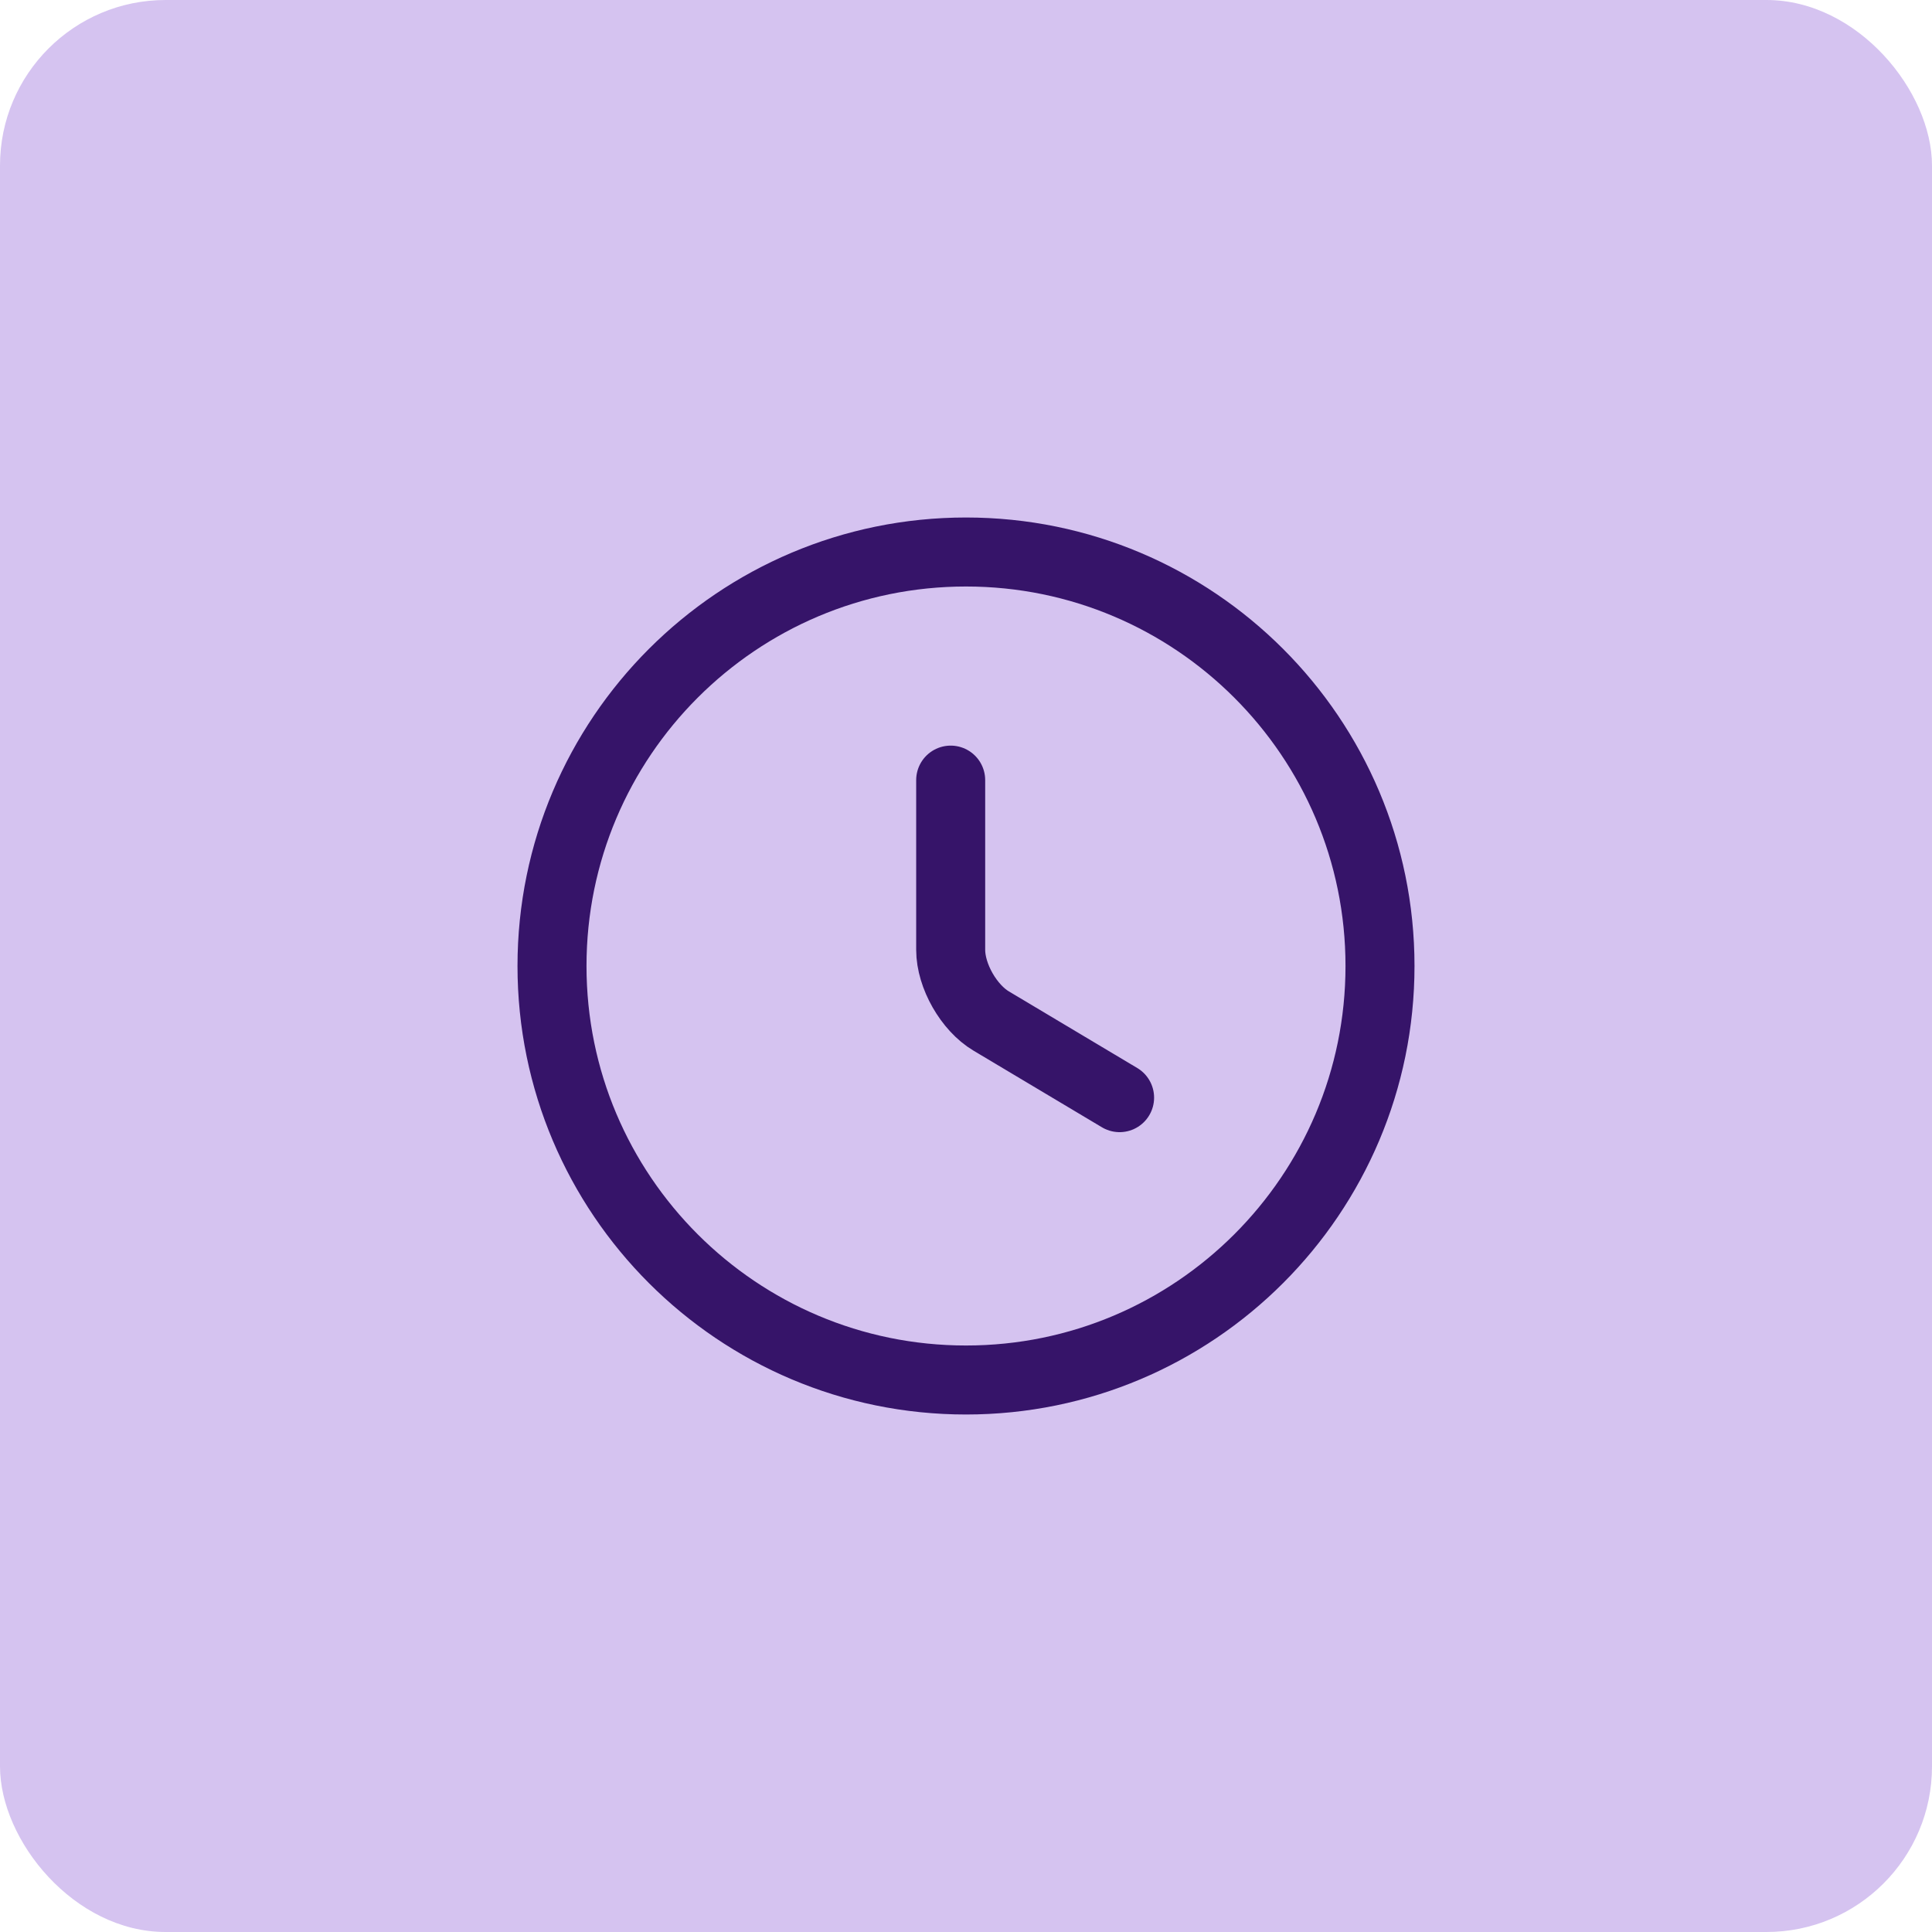
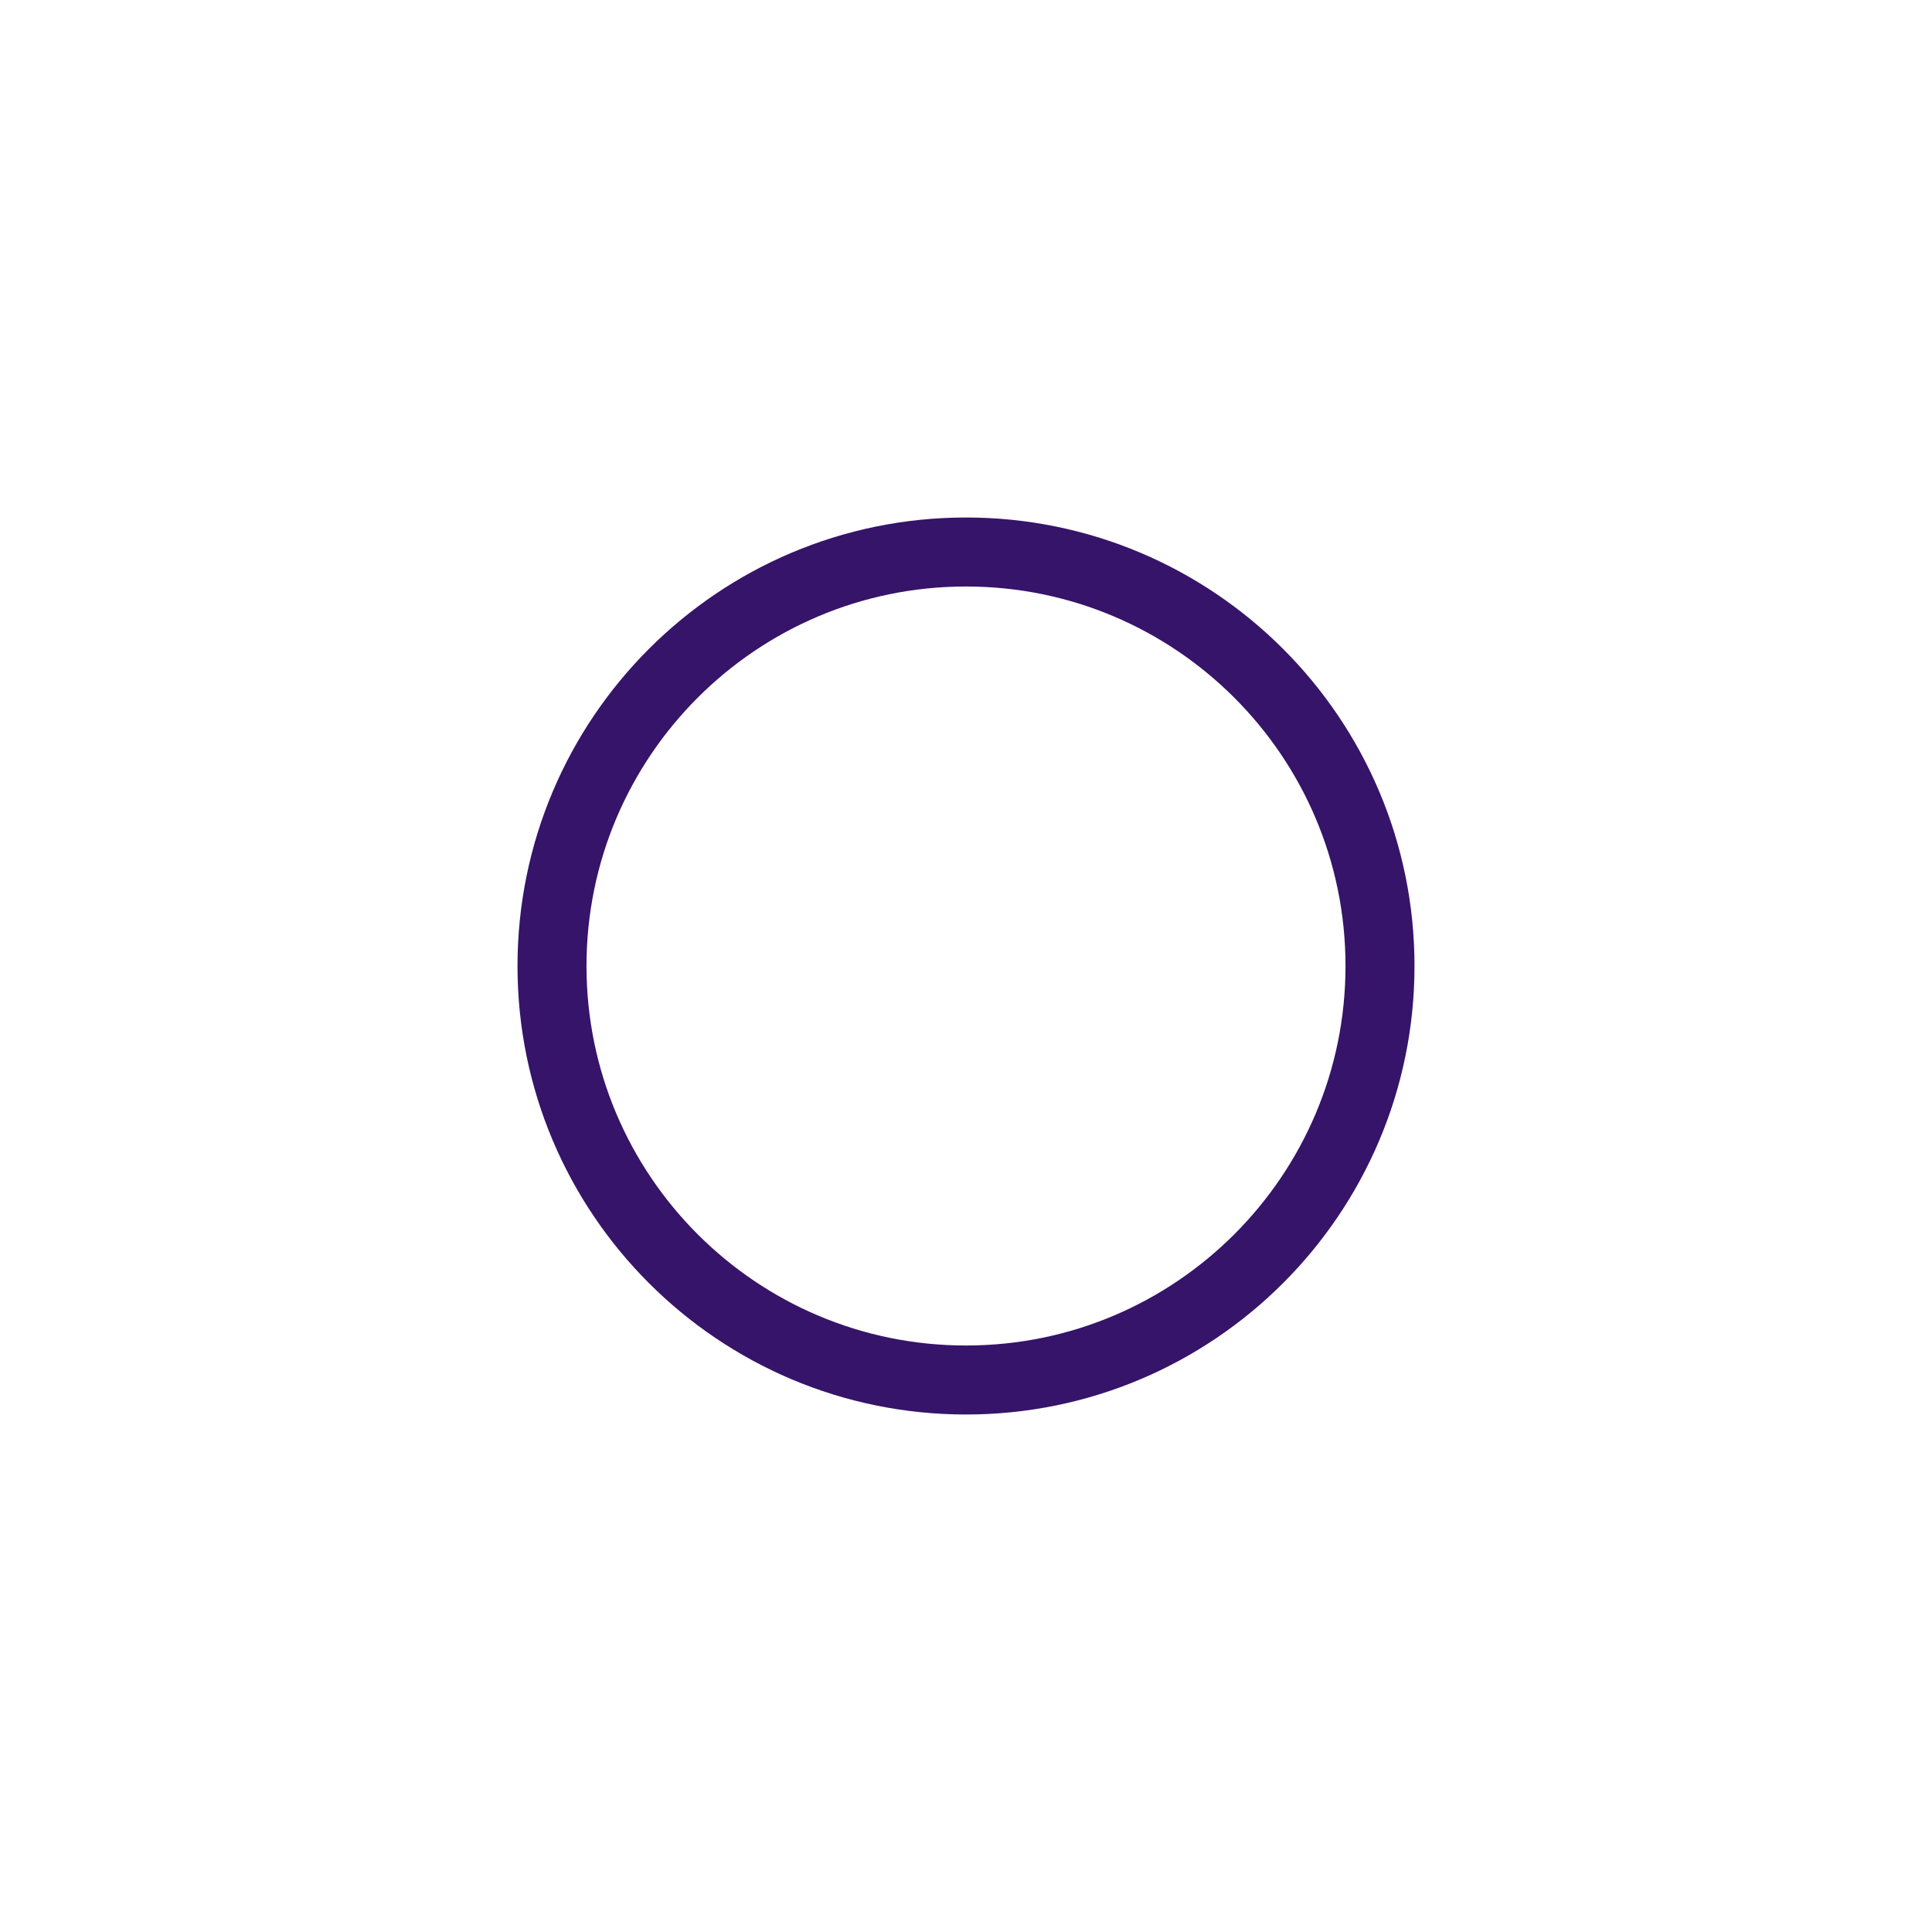
<svg xmlns="http://www.w3.org/2000/svg" width="70" height="70" viewBox="0 0 70 70" fill="none">
-   <rect width="70" height="70" rx="6" fill="#CBB4ED" fill-opacity="0.79" />
  <path d="M50 35C50 43.28 43.28 50 35 50C26.72 50 20 43.28 20 35C20 26.72 26.72 20 35 20C43.28 20 50 26.72 50 35Z" stroke="#361469" stroke-width="2.5" stroke-linecap="round" stroke-linejoin="round" />
-   <path d="M40.565 39.77L35.915 36.995C35.105 36.515 34.445 35.36 34.445 34.415V28.265" stroke="#361469" stroke-width="2.5" stroke-linecap="round" stroke-linejoin="round" />
</svg>